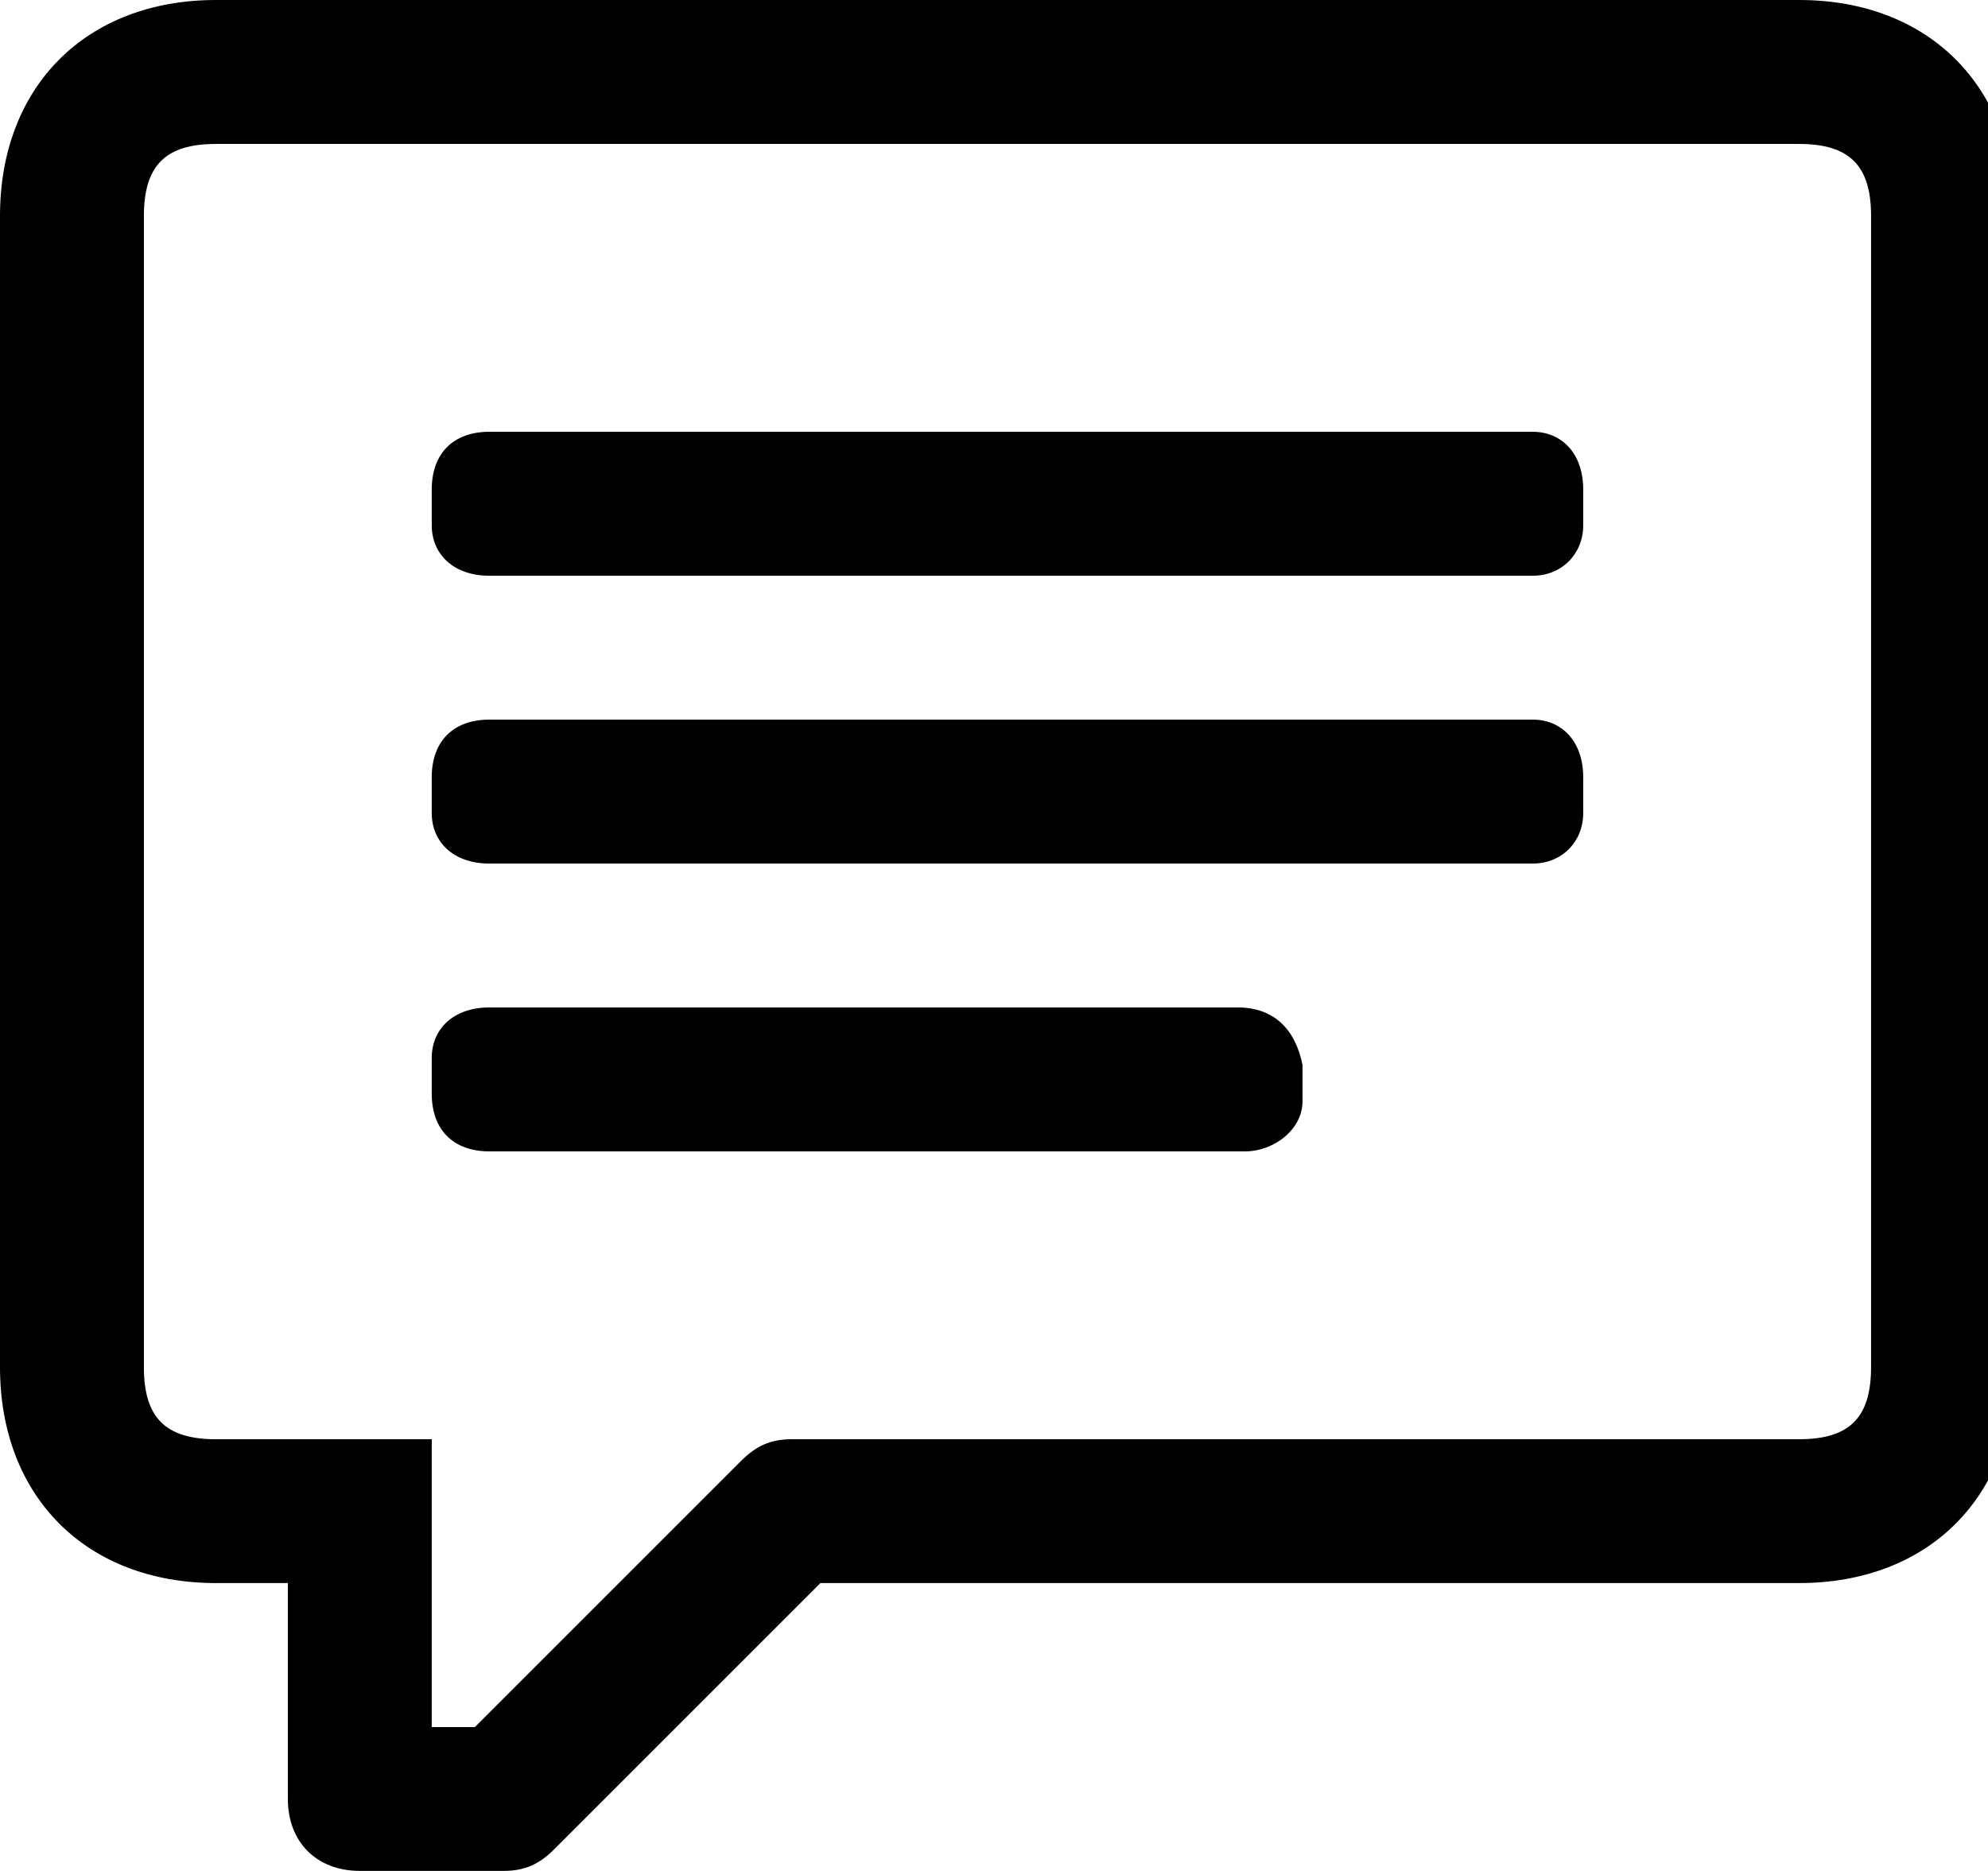
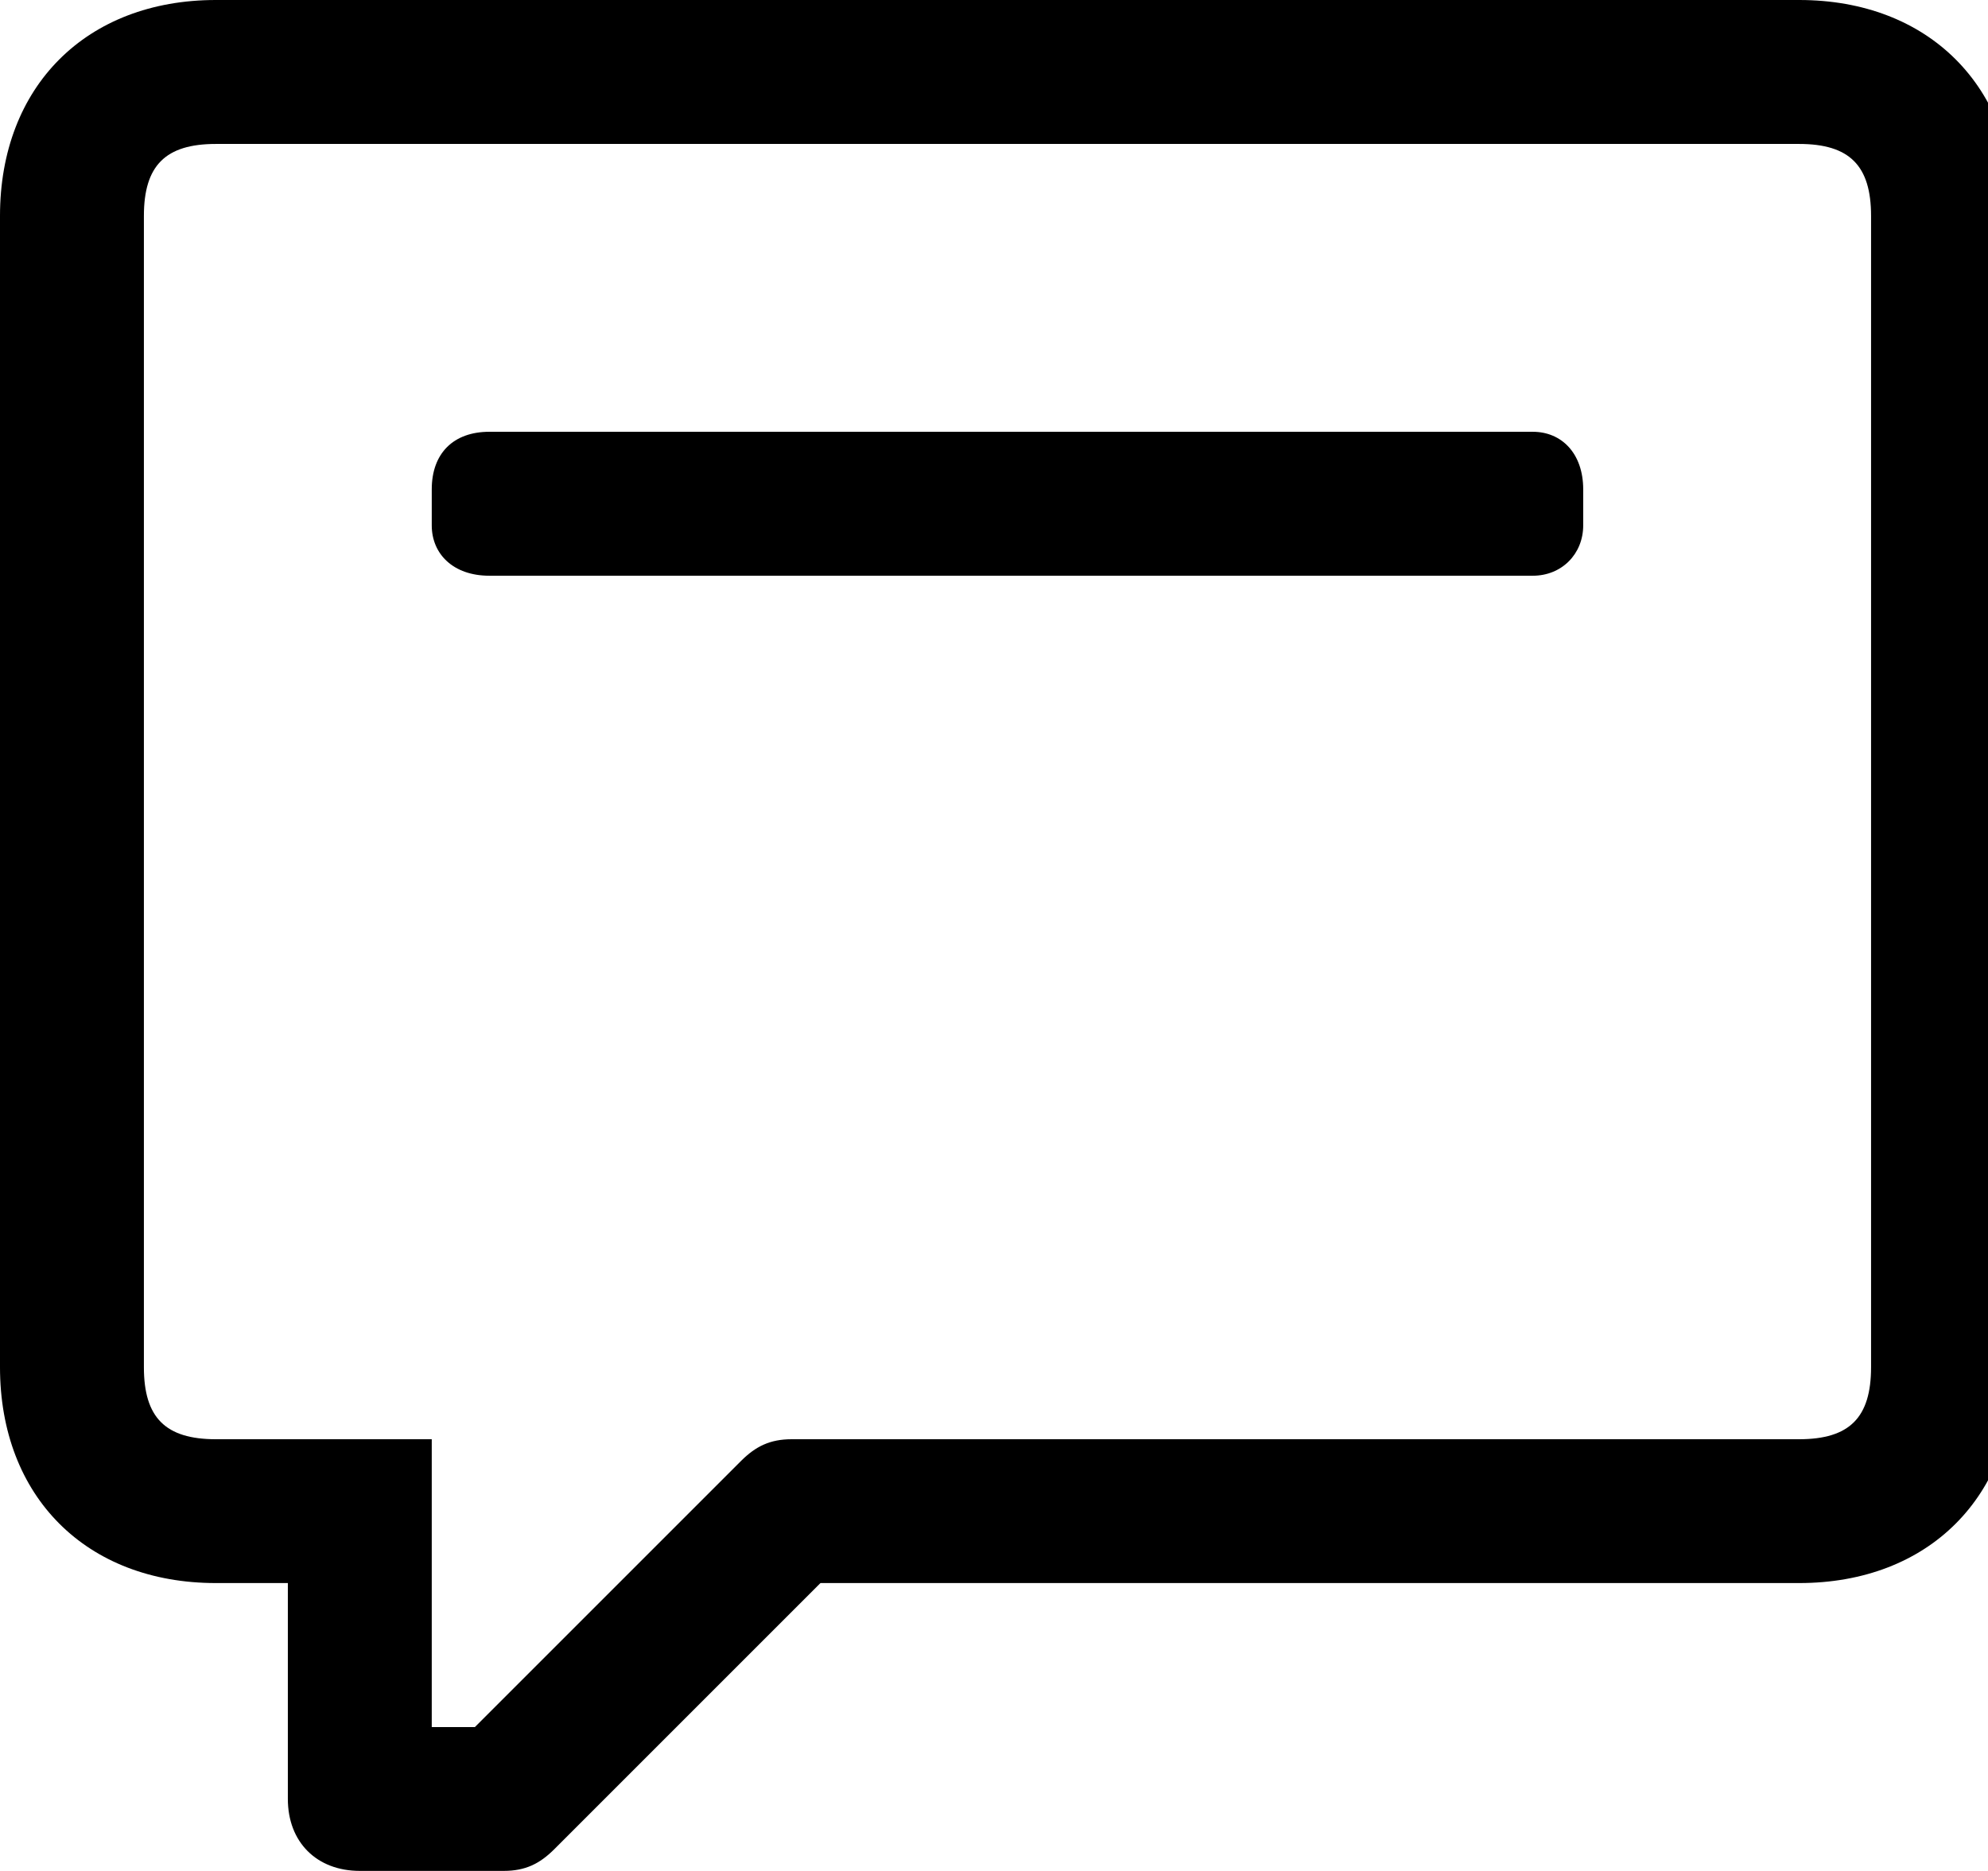
<svg xmlns="http://www.w3.org/2000/svg" version="1.1" width="34" height="32" viewBox="0 0 34 32">
  <title>cb-icon-btn</title>
-   <path d="M21.169 17.231h-12.8c-0.615 0-0.985 0.369-0.985 0.862v0.615c0 0.615 0.369 0.985 0.985 0.985h12.923c0.492 0 0.985-0.369 0.985-0.862v-0.615c-0.123-0.615-0.492-0.985-1.108-0.985z" />
-   <path d="M26.215 12.308h-17.846c-0.615 0-0.985 0.369-0.985 0.985v0.615c0 0.492 0.369 0.862 0.985 0.862h17.846c0.492 0 0.862-0.369 0.862-0.862v-0.615c0-0.615-0.369-0.985-0.862-0.985z" />
  <path d="M30.769 0h-27.077c-2.215 0-3.692 1.477-3.692 3.692v19.692c0 2.215 1.477 3.692 3.692 3.692h1.231v3.692c0 0.738 0.492 1.231 1.231 1.231h2.462c0.369 0 0.615-0.123 0.862-0.369l4.554-4.554h16.738c2.215 0 3.692-1.477 3.692-3.692v-19.692c0-2.215-1.477-3.692-3.692-3.692zM32 23.385c0 0.862-0.369 1.231-1.231 1.231h-17.231c-0.369 0-0.615 0.123-0.862 0.369l-4.554 4.554h-0.738v-4.923h-3.692c-0.862 0-1.231-0.369-1.231-1.231v-19.692c0-0.862 0.369-1.231 1.231-1.231h27.077c0.862 0 1.231 0.369 1.231 1.231v19.692z" />
  <path d="M26.215 7.385h-17.846c-0.615 0-0.985 0.369-0.985 0.985v0.615c0 0.492 0.369 0.862 0.985 0.862h17.846c0.492 0 0.862-0.369 0.862-0.862v-0.615c0-0.615-0.369-0.985-0.862-0.985z" />
</svg>